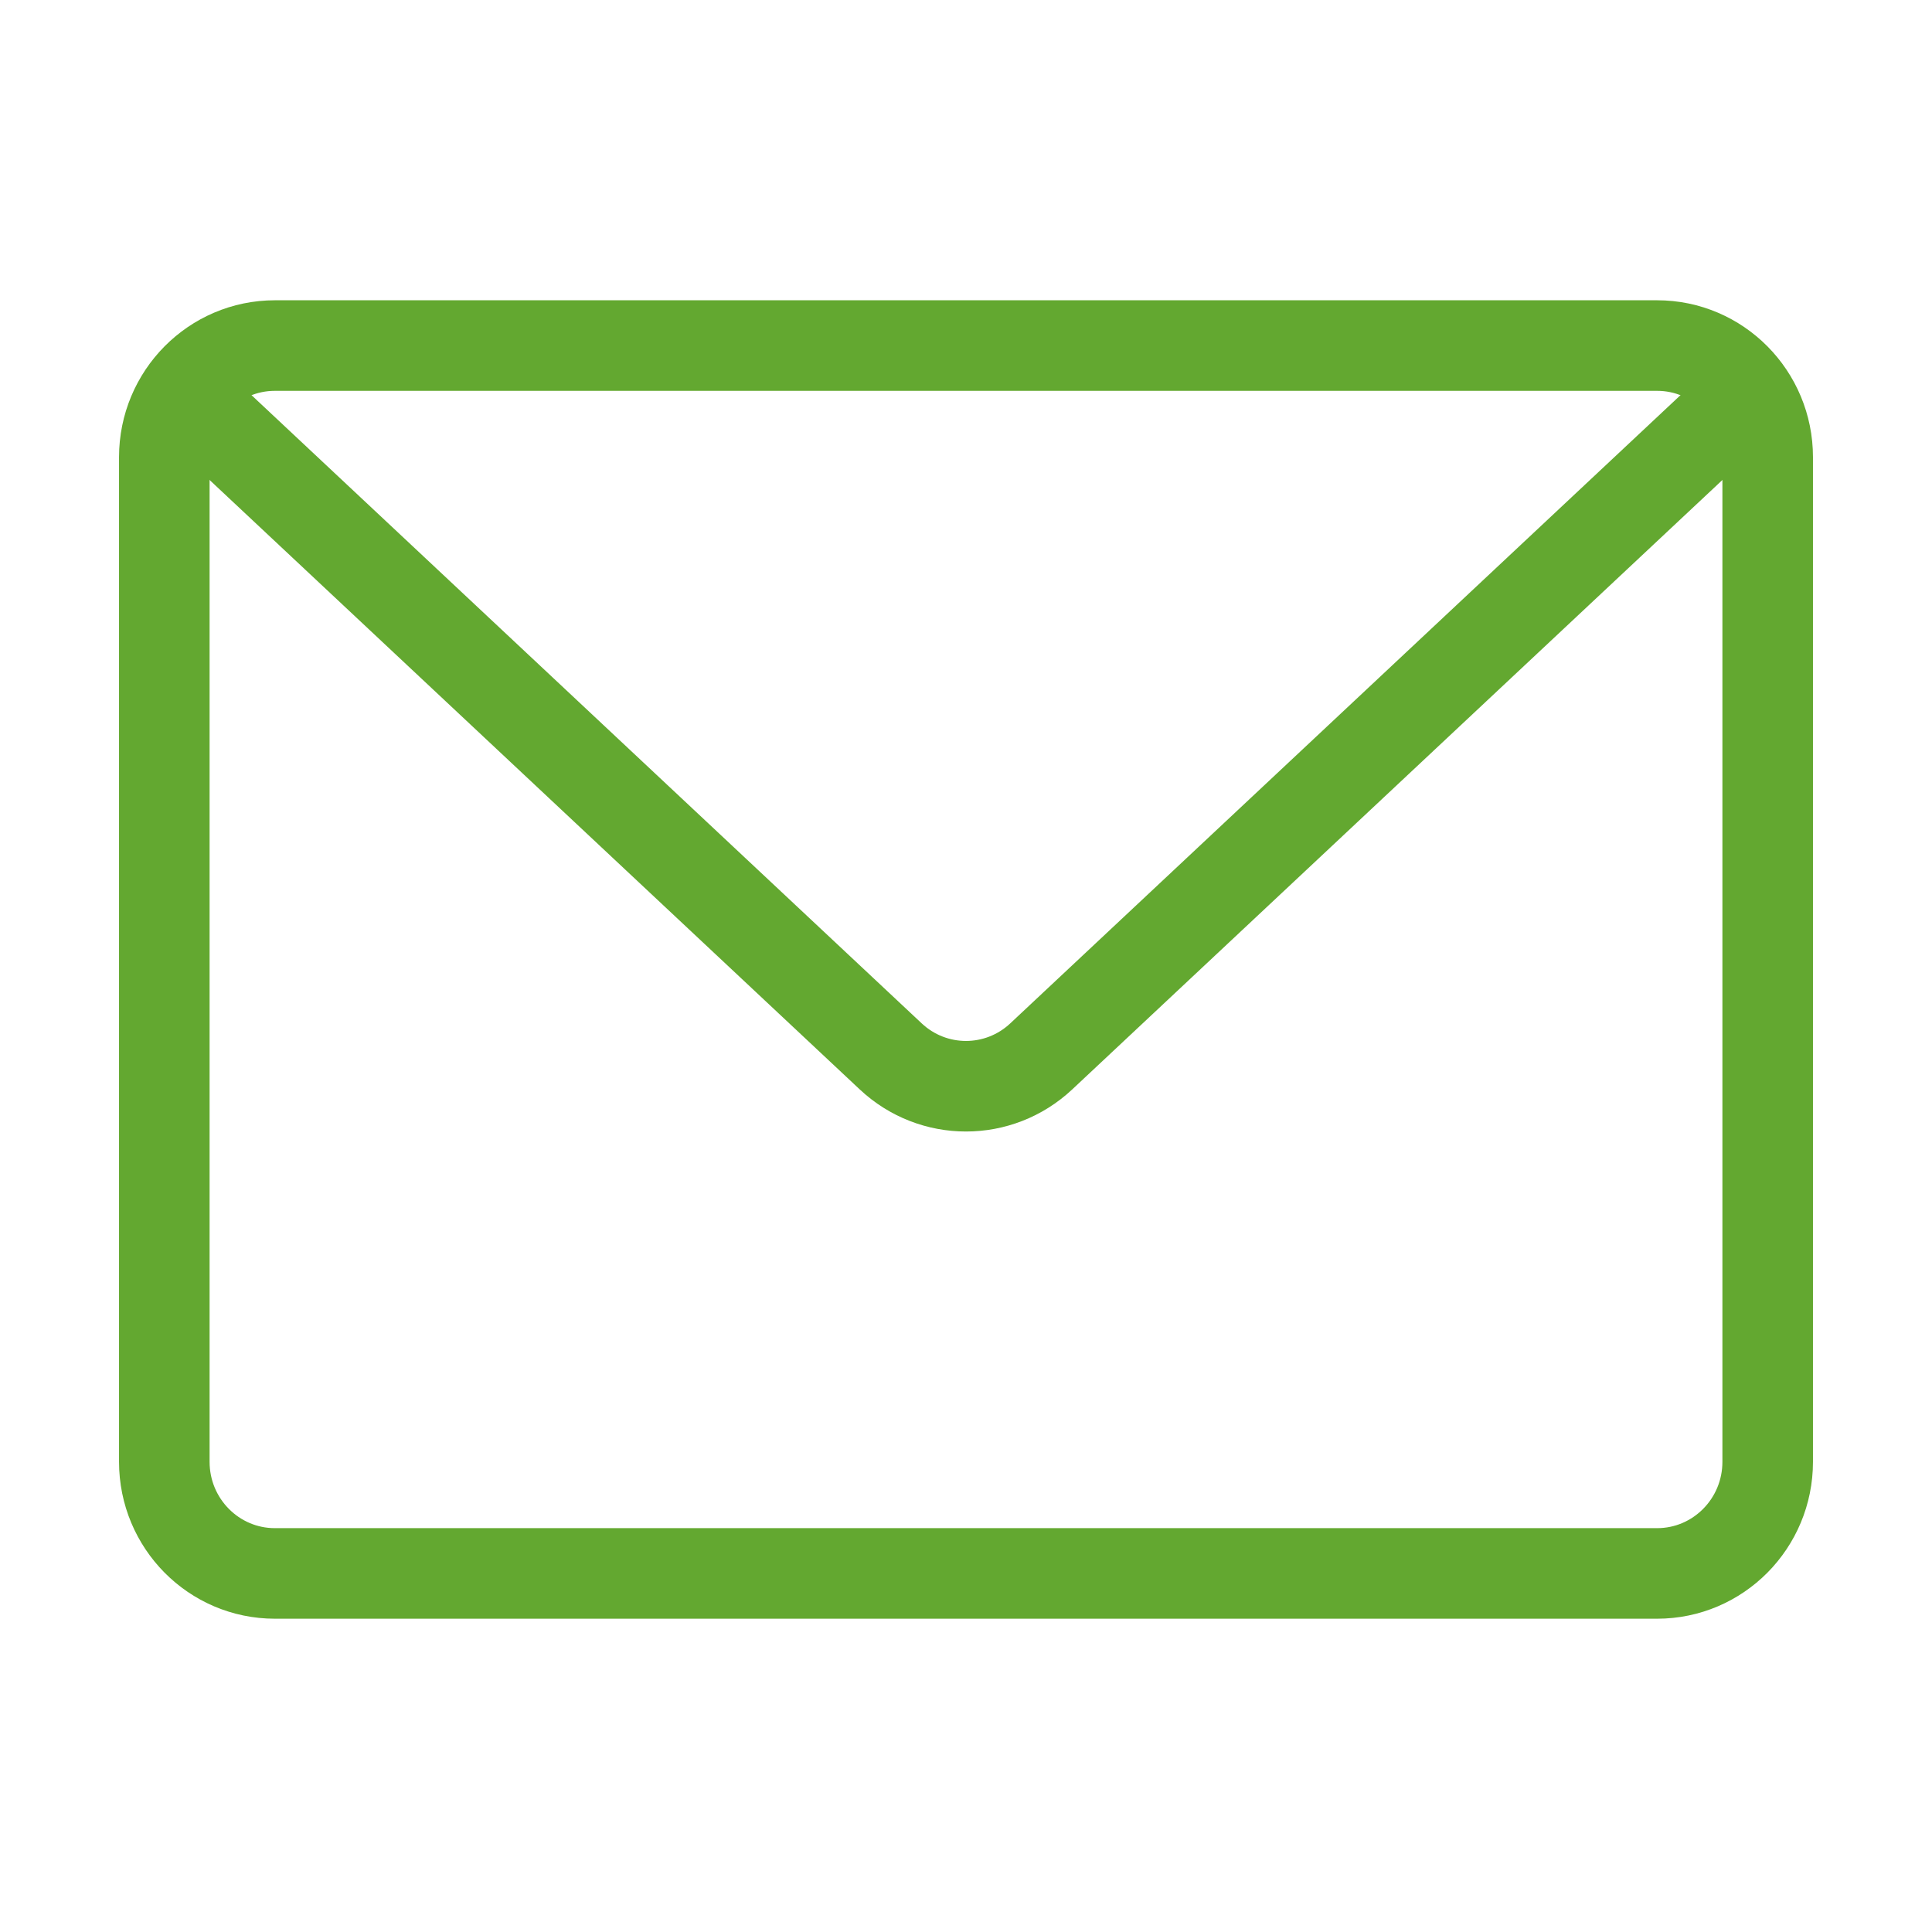
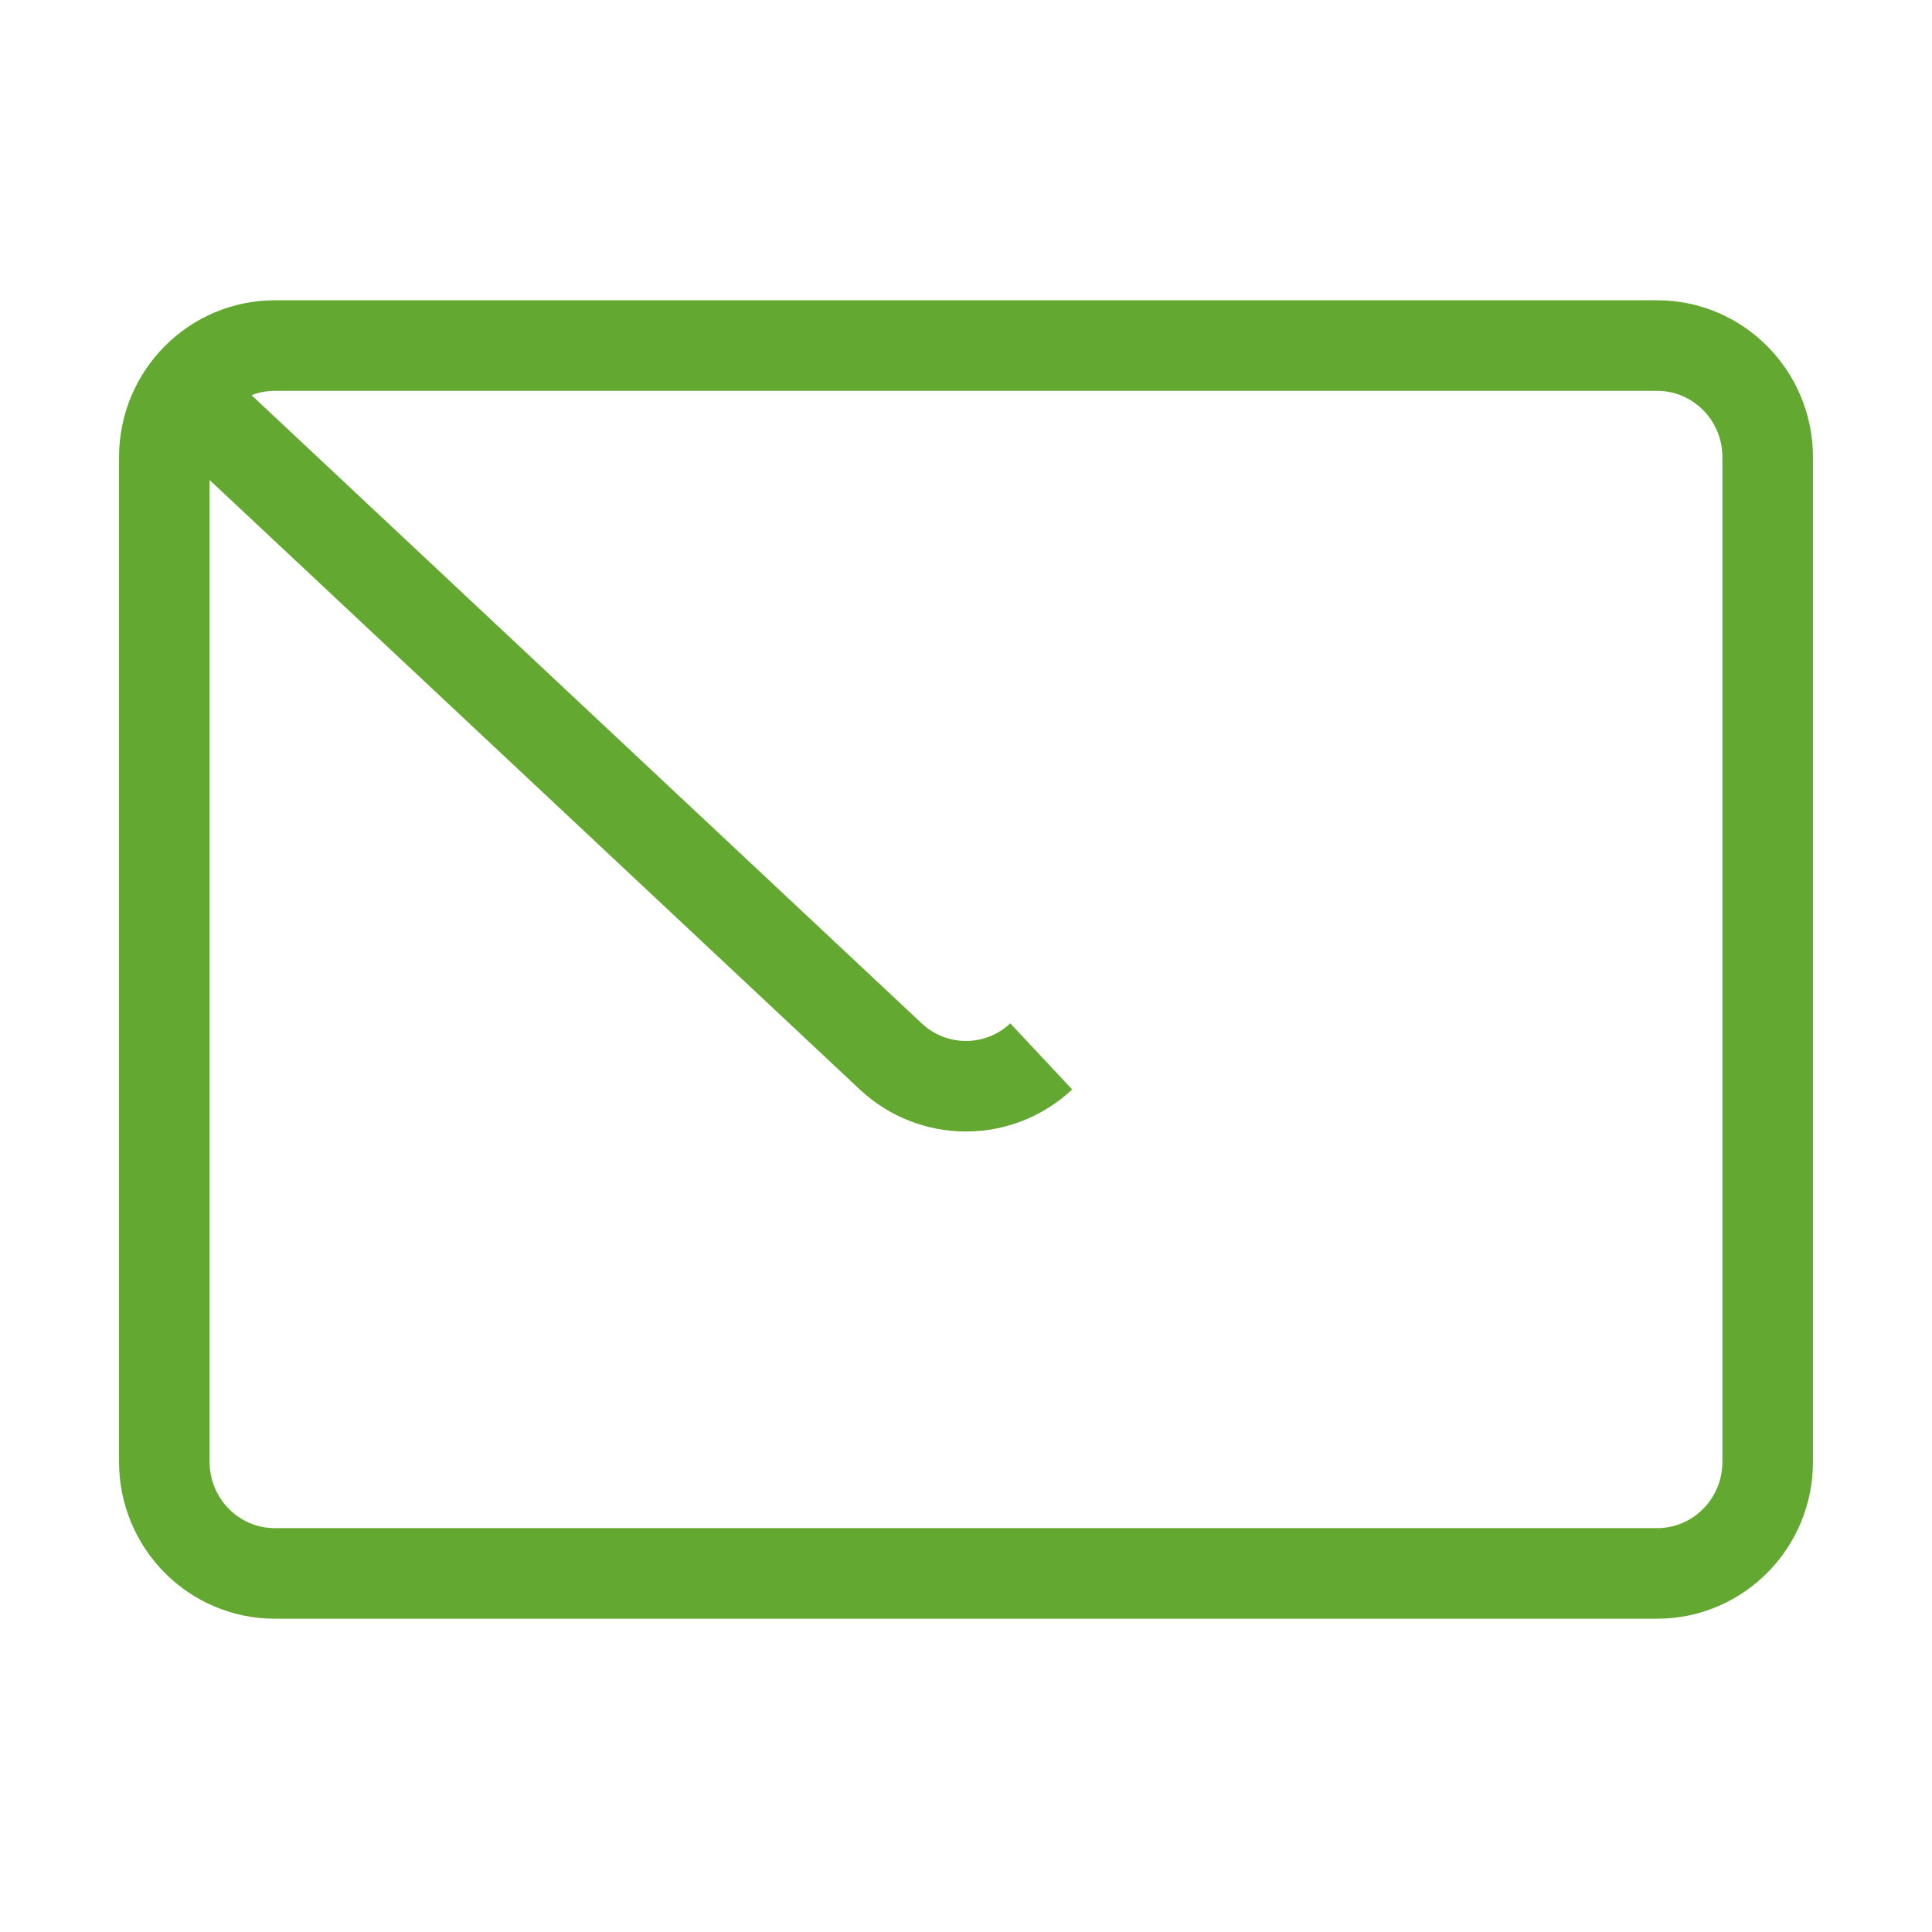
<svg xmlns="http://www.w3.org/2000/svg" width="64px" height="64px" viewBox="0 0 64 64" version="1.1">
  <title>icon/contact-64</title>
  <desc>Created with Sketch.</desc>
  <g id="icon/contact-64" stroke="none" stroke-width="1" fill="none" fill-rule="evenodd">
    <g>
-       <rect id="Rectangle" fill-opacity="0" fill="#FFFFFF" x="0" y="0" width="64" height="64" />
      <g id="Group-5" transform="translate(5, 11)" stroke="#63A830" stroke-linejoin="round" stroke-width="3">
        <path d="M0.443,37.424 L0.443,4.145 C0.443,2.103 2.083,0.447 4.106,0.447 L49.894,0.447 C51.917,0.447 53.557,2.103 53.557,4.145 L53.557,37.424 C53.557,39.467 51.917,41.122 49.894,41.122 L4.106,41.122 C2.083,41.122 0.443,39.467 0.443,37.424 Z" id="Stroke-1" />
-         <path d="M1.358,2.296 L24.507,23.995 C25.913,25.312 28.086,25.312 29.492,23.995 L52.642,2.296" id="Stroke-3" />
+         <path d="M1.358,2.296 L24.507,23.995 C25.913,25.312 28.086,25.312 29.492,23.995 " id="Stroke-3" />
      </g>
    </g>
  </g>
</svg>